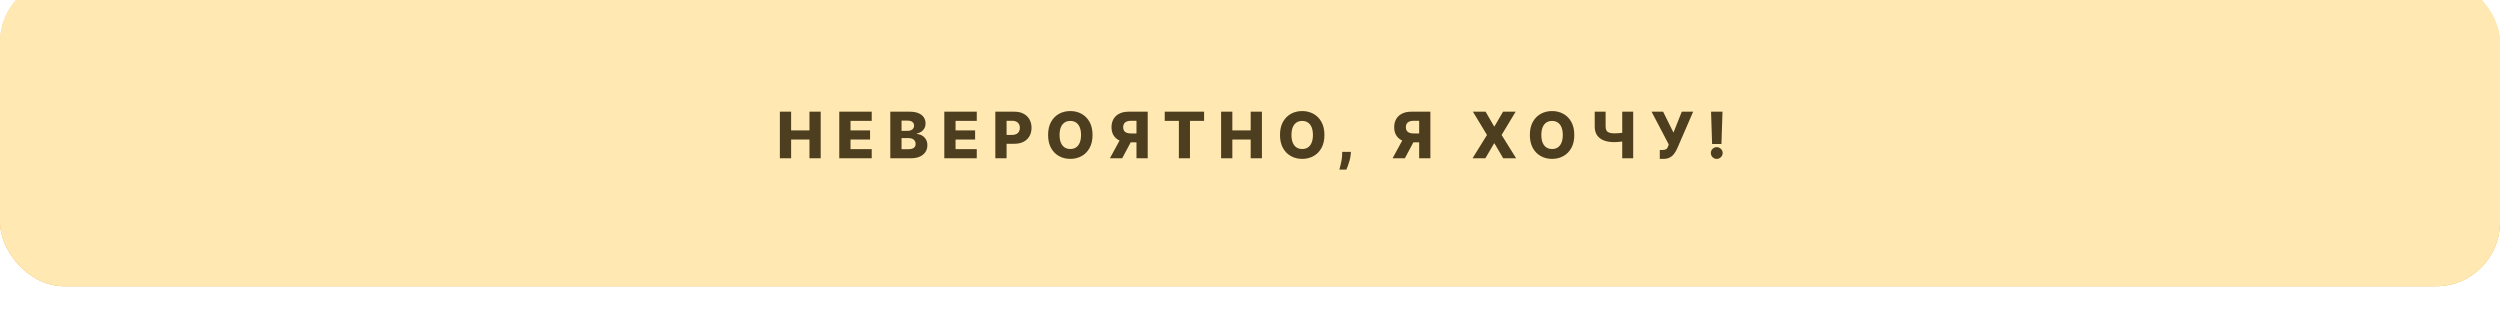
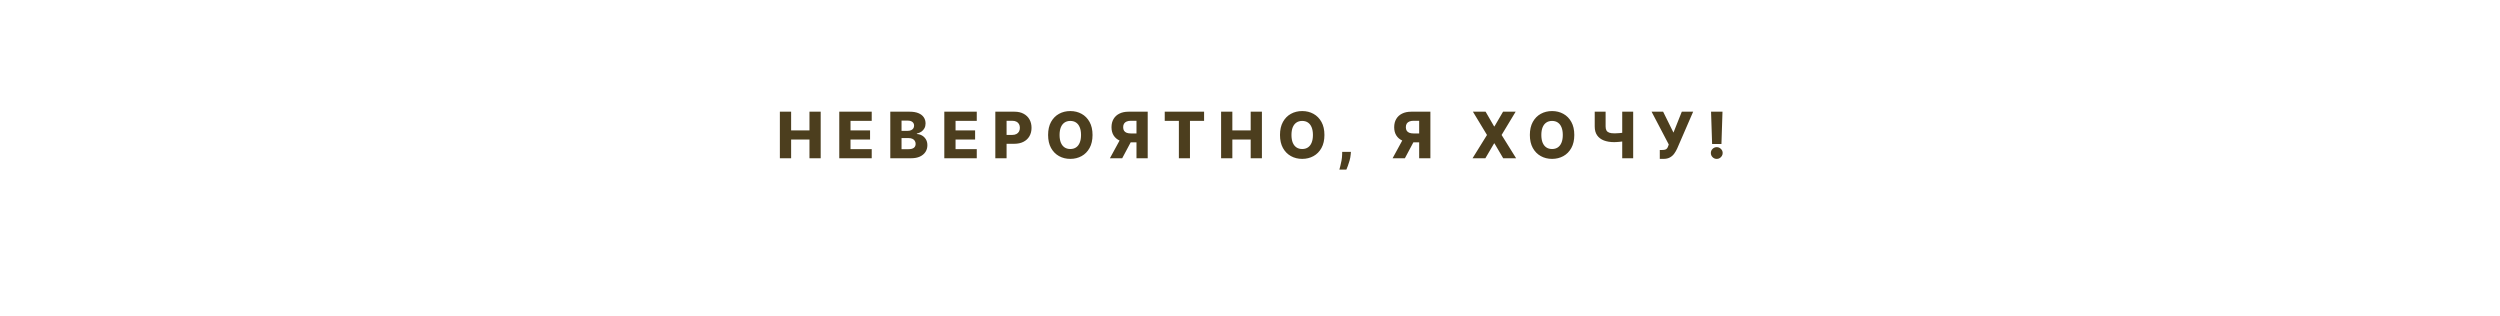
<svg xmlns="http://www.w3.org/2000/svg" width="625" height="79" viewBox="0 0 625 79" fill="none">
  <g filter="url(#filter0_dii_30_56699)">
-     <rect width="625" height="77" rx="16" fill="url(#paint0_linear_30_56699)" />
-     <rect width="625" height="77" rx="16" fill="#FFE8B1" />
    <path d="M194.968 45V33.364H197.781V38.034H202.366V33.364H205.173V45H202.366V40.324H197.781V45H194.968ZM209.817 45V33.364H217.931V35.648H212.63V38.034H217.516V40.324H212.63V42.716H217.931V45H209.817ZM222.572 45V33.364H227.425C228.296 33.364 229.025 33.487 229.612 33.733C230.203 33.979 230.646 34.324 230.942 34.767C231.241 35.21 231.39 35.724 231.39 36.307C231.39 36.75 231.298 37.146 231.112 37.494C230.926 37.839 230.671 38.125 230.345 38.352C230.019 38.58 229.642 38.739 229.214 38.83V38.943C229.684 38.966 230.118 39.093 230.515 39.324C230.917 39.555 231.239 39.877 231.481 40.29C231.724 40.699 231.845 41.184 231.845 41.744C231.845 42.369 231.686 42.928 231.368 43.42C231.05 43.909 230.589 44.295 229.987 44.58C229.385 44.86 228.654 45 227.794 45H222.572ZM225.385 42.733H227.123C227.733 42.733 228.182 42.617 228.47 42.386C228.762 42.155 228.907 41.833 228.907 41.42C228.907 41.121 228.837 40.864 228.697 40.648C228.557 40.428 228.358 40.26 228.101 40.142C227.843 40.021 227.534 39.96 227.175 39.96H225.385V42.733ZM225.385 38.148H226.942C227.248 38.148 227.521 38.097 227.76 37.994C227.998 37.892 228.184 37.744 228.317 37.551C228.453 37.358 228.521 37.125 228.521 36.852C228.521 36.462 228.383 36.155 228.106 35.932C227.83 35.708 227.457 35.597 226.987 35.597H225.385V38.148ZM236.077 45V33.364H244.191V35.648H238.89V38.034H243.776V40.324H238.89V42.716H244.191V45H236.077ZM248.832 45V33.364H253.639C254.51 33.364 255.262 33.534 255.895 33.875C256.531 34.212 257.022 34.684 257.366 35.29C257.711 35.892 257.883 36.593 257.883 37.392C257.883 38.195 257.707 38.898 257.355 39.5C257.006 40.099 256.508 40.562 255.861 40.892C255.213 41.222 254.444 41.386 253.554 41.386H250.588V39.17H253.031C253.455 39.17 253.81 39.097 254.094 38.949C254.381 38.801 254.599 38.595 254.747 38.33C254.895 38.061 254.969 37.748 254.969 37.392C254.969 37.032 254.895 36.722 254.747 36.46C254.599 36.195 254.381 35.99 254.094 35.847C253.806 35.703 253.452 35.631 253.031 35.631H251.645V45H248.832ZM273.133 39.182C273.133 40.462 272.886 41.547 272.394 42.438C271.902 43.328 271.235 44.004 270.394 44.466C269.557 44.928 268.618 45.159 267.576 45.159C266.53 45.159 265.589 44.926 264.752 44.46C263.915 43.994 263.25 43.318 262.758 42.432C262.269 41.542 262.025 40.458 262.025 39.182C262.025 37.901 262.269 36.816 262.758 35.926C263.25 35.036 263.915 34.36 264.752 33.898C265.589 33.436 266.53 33.205 267.576 33.205C268.618 33.205 269.557 33.436 270.394 33.898C271.235 34.36 271.902 35.036 272.394 35.926C272.886 36.816 273.133 37.901 273.133 39.182ZM270.258 39.182C270.258 38.424 270.15 37.784 269.934 37.261C269.722 36.739 269.415 36.343 269.013 36.074C268.616 35.805 268.136 35.67 267.576 35.67C267.019 35.67 266.54 35.805 266.138 36.074C265.737 36.343 265.428 36.739 265.212 37.261C265 37.784 264.894 38.424 264.894 39.182C264.894 39.939 265 40.58 265.212 41.102C265.428 41.625 265.737 42.021 266.138 42.29C266.54 42.559 267.019 42.693 267.576 42.693C268.136 42.693 268.616 42.559 269.013 42.29C269.415 42.021 269.722 41.625 269.934 41.102C270.15 40.58 270.258 39.939 270.258 39.182ZM286.927 45H284.121V35.631H282.734C282.314 35.631 281.96 35.691 281.672 35.812C281.384 35.93 281.164 36.108 281.013 36.347C280.865 36.581 280.791 36.879 280.791 37.239C280.791 37.599 280.865 37.894 281.013 38.125C281.16 38.352 281.378 38.523 281.666 38.636C281.958 38.746 282.312 38.801 282.729 38.801H285.246V41.017H282.212C281.325 41.017 280.556 40.871 279.905 40.58C279.257 40.284 278.757 39.856 278.405 39.295C278.052 38.731 277.876 38.045 277.876 37.239C277.876 36.443 278.049 35.756 278.393 35.176C278.738 34.593 279.229 34.146 279.865 33.835C280.501 33.521 281.255 33.364 282.126 33.364H286.927V45ZM280.376 39.682H283.388L280.552 45H277.479L280.376 39.682ZM291.185 35.648V33.364H301.021V35.648H297.492V45H294.719V35.648H291.185ZM305.274 45V33.364H308.087V38.034H312.672V33.364H315.479V45H312.672V40.324H308.087V45H305.274ZM331.106 39.182C331.106 40.462 330.86 41.547 330.367 42.438C329.875 43.328 329.208 44.004 328.367 44.466C327.53 44.928 326.591 45.159 325.549 45.159C324.504 45.159 323.562 44.926 322.725 44.46C321.888 43.994 321.223 43.318 320.731 42.432C320.242 41.542 319.998 40.458 319.998 39.182C319.998 37.901 320.242 36.816 320.731 35.926C321.223 35.036 321.888 34.36 322.725 33.898C323.562 33.436 324.504 33.205 325.549 33.205C326.591 33.205 327.53 33.436 328.367 33.898C329.208 34.36 329.875 35.036 330.367 35.926C330.86 36.816 331.106 37.901 331.106 39.182ZM328.231 39.182C328.231 38.424 328.123 37.784 327.907 37.261C327.695 36.739 327.388 36.343 326.987 36.074C326.589 35.805 326.11 35.67 325.549 35.67C324.992 35.67 324.513 35.805 324.112 36.074C323.71 36.343 323.401 36.739 323.185 37.261C322.973 37.784 322.867 38.424 322.867 39.182C322.867 39.939 322.973 40.58 323.185 41.102C323.401 41.625 323.71 42.021 324.112 42.29C324.513 42.559 324.992 42.693 325.549 42.693C326.11 42.693 326.589 42.559 326.987 42.29C327.388 42.021 327.695 41.625 327.907 41.102C328.123 40.58 328.231 39.939 328.231 39.182ZM337.729 43.409L337.678 44.04C337.632 44.562 337.539 45.072 337.399 45.568C337.263 46.068 337.117 46.517 336.962 46.915C336.806 47.312 336.683 47.621 336.592 47.841H334.842C334.903 47.621 334.984 47.312 335.087 46.915C335.193 46.517 335.291 46.068 335.382 45.568C335.473 45.068 335.524 44.561 335.536 44.045L335.547 43.409H337.729ZM357.598 45H354.791V35.631H353.405C352.984 35.631 352.63 35.691 352.342 35.812C352.055 35.93 351.835 36.108 351.683 36.347C351.536 36.581 351.462 36.879 351.462 37.239C351.462 37.599 351.536 37.894 351.683 38.125C351.831 38.352 352.049 38.523 352.337 38.636C352.628 38.746 352.983 38.801 353.399 38.801H355.916V41.017H352.882C351.996 41.017 351.227 40.871 350.575 40.58C349.928 40.284 349.428 39.856 349.075 39.295C348.723 38.731 348.547 38.045 348.547 37.239C348.547 36.443 348.719 35.756 349.064 35.176C349.409 34.593 349.899 34.146 350.536 33.835C351.172 33.521 351.926 33.364 352.797 33.364H357.598V45ZM351.047 39.682H354.058L351.223 45H348.149L351.047 39.682ZM371.401 33.364L373.526 37.04H373.617L375.764 33.364H378.912L375.401 39.182L379.026 45H375.798L373.617 41.284H373.526L371.344 45H368.139L371.747 39.182L368.23 33.364H371.401ZM393.573 39.182C393.573 40.462 393.327 41.547 392.835 42.438C392.342 43.328 391.676 44.004 390.835 44.466C389.998 44.928 389.058 45.159 388.017 45.159C386.971 45.159 386.03 44.926 385.193 44.46C384.356 43.994 383.691 43.318 383.198 42.432C382.71 41.542 382.465 40.458 382.465 39.182C382.465 37.901 382.71 36.816 383.198 35.926C383.691 35.036 384.356 34.36 385.193 33.898C386.03 33.436 386.971 33.205 388.017 33.205C389.058 33.205 389.998 33.436 390.835 33.898C391.676 34.36 392.342 35.036 392.835 35.926C393.327 36.816 393.573 37.901 393.573 39.182ZM390.698 39.182C390.698 38.424 390.59 37.784 390.374 37.261C390.162 36.739 389.856 36.343 389.454 36.074C389.056 35.805 388.577 35.67 388.017 35.67C387.46 35.67 386.981 35.805 386.579 36.074C386.177 36.343 385.869 36.739 385.653 37.261C385.441 37.784 385.335 38.424 385.335 39.182C385.335 39.939 385.441 40.58 385.653 41.102C385.869 41.625 386.177 42.021 386.579 42.29C386.981 42.559 387.46 42.693 388.017 42.693C388.577 42.693 389.056 42.559 389.454 42.29C389.856 42.021 390.162 41.625 390.374 41.102C390.59 40.58 390.698 39.939 390.698 39.182ZM398.681 33.364H401.402V37.068C401.402 37.474 401.472 37.801 401.612 38.051C401.756 38.301 401.986 38.485 402.3 38.602C402.614 38.716 403.029 38.773 403.544 38.773C403.684 38.773 403.87 38.769 404.101 38.761C404.332 38.75 404.575 38.735 404.828 38.716C405.086 38.697 405.325 38.672 405.544 38.642C405.768 38.612 405.942 38.578 406.067 38.54V40.705C405.934 40.746 405.753 40.784 405.522 40.818C405.29 40.852 405.044 40.881 404.783 40.903C404.522 40.926 404.279 40.943 404.056 40.955C403.832 40.966 403.662 40.972 403.544 40.972C402.567 40.972 401.713 40.833 400.982 40.557C400.251 40.276 399.684 39.849 399.283 39.273C398.881 38.697 398.681 37.962 398.681 37.068V33.364ZM405.556 33.364H408.294V45H405.556V33.364ZM414.947 45.159V42.932H415.544C415.866 42.932 416.123 42.9 416.316 42.835C416.513 42.767 416.667 42.659 416.777 42.511C416.89 42.364 416.985 42.167 417.061 41.92L417.191 41.562L412.896 33.364H415.782L418.367 38.591L420.447 33.364H423.288L419.288 42.585C419.08 43.04 418.833 43.464 418.549 43.858C418.265 44.248 417.907 44.562 417.475 44.801C417.047 45.04 416.508 45.159 415.856 45.159H414.947ZM430.622 33.364L430.361 41.438H428.026L427.764 33.364H430.622ZM429.191 45.165C428.785 45.165 428.437 45.021 428.145 44.733C427.857 44.445 427.713 44.097 427.713 43.688C427.713 43.286 427.857 42.943 428.145 42.659C428.437 42.371 428.785 42.227 429.191 42.227C429.581 42.227 429.924 42.371 430.219 42.659C430.518 42.943 430.668 43.286 430.668 43.688C430.668 43.96 430.598 44.208 430.458 44.432C430.321 44.655 430.141 44.833 429.918 44.966C429.698 45.099 429.456 45.165 429.191 45.165Z" fill="#4C3E1E" />
-     <rect opacity="0.5" x="172" width="281" height="1" fill="url(#paint1_linear_30_56699)" />
  </g>
  <defs>
    <filter id="filter0_dii_30_56699" x="0" y="-6.786" width="625" height="85.786" filterUnits="userSpaceOnUse" color-interpolation-filters="sRGB">
      <feFlood flood-opacity="0" result="BackgroundImageFix" />
      <feColorMatrix in="SourceAlpha" type="matrix" values="0 0 0 0 0 0 0 0 0 0 0 0 0 0 0 0 0 0 127 0" result="hardAlpha" />
      <feOffset dy="2" />
      <feComposite in2="hardAlpha" operator="out" />
      <feColorMatrix type="matrix" values="0 0 0 0 0.554 0 0 0 0 0.459 0 0 0 0 0.256 0 0 0 1 0" />
      <feBlend mode="normal" in2="BackgroundImageFix" result="effect1_dropShadow_30_56699" />
      <feBlend mode="normal" in="SourceGraphic" in2="effect1_dropShadow_30_56699" result="shape" />
      <feColorMatrix in="SourceAlpha" type="matrix" values="0 0 0 0 0 0 0 0 0 0 0 0 0 0 0 0 0 0 127 0" result="hardAlpha" />
      <feOffset dy="-6.786" />
      <feGaussianBlur stdDeviation="10.557" />
      <feComposite in2="hardAlpha" operator="arithmetic" k2="-1" k3="1" />
      <feColorMatrix type="matrix" values="0 0 0 0 1 0 0 0 0 1 0 0 0 0 1 0 0 0 0.32 0" />
      <feBlend mode="normal" in2="shape" result="effect2_innerShadow_30_56699" />
      <feColorMatrix in="SourceAlpha" type="matrix" values="0 0 0 0 0 0 0 0 0 0 0 0 0 0 0 0 0 0 127 0" result="hardAlpha" />
      <feOffset dy="-0.653" />
      <feGaussianBlur stdDeviation="1.305" />
      <feComposite in2="hardAlpha" operator="arithmetic" k2="-1" k3="1" />
      <feColorMatrix type="matrix" values="0 0 0 0 1 0 0 0 0 1 0 0 0 0 1 0 0 0 0.25 0" />
      <feBlend mode="normal" in2="effect2_innerShadow_30_56699" result="effect3_innerShadow_30_56699" />
    </filter>
    <linearGradient id="paint0_linear_30_56699" x1="312.5" y1="0" x2="312.5" y2="77" gradientUnits="userSpaceOnUse">
      <stop stop-color="#FFEAAD" />
      <stop offset="1" stop-color="#DCA535" />
    </linearGradient>
    <linearGradient id="paint1_linear_30_56699" x1="172" y1="0.5" x2="453" y2="0.5" gradientUnits="userSpaceOnUse">
      <stop stop-color="white" stop-opacity="0" />
      <stop offset="0.51" stop-color="white" />
      <stop offset="1" stop-color="white" stop-opacity="0" />
    </linearGradient>
  </defs>
</svg>